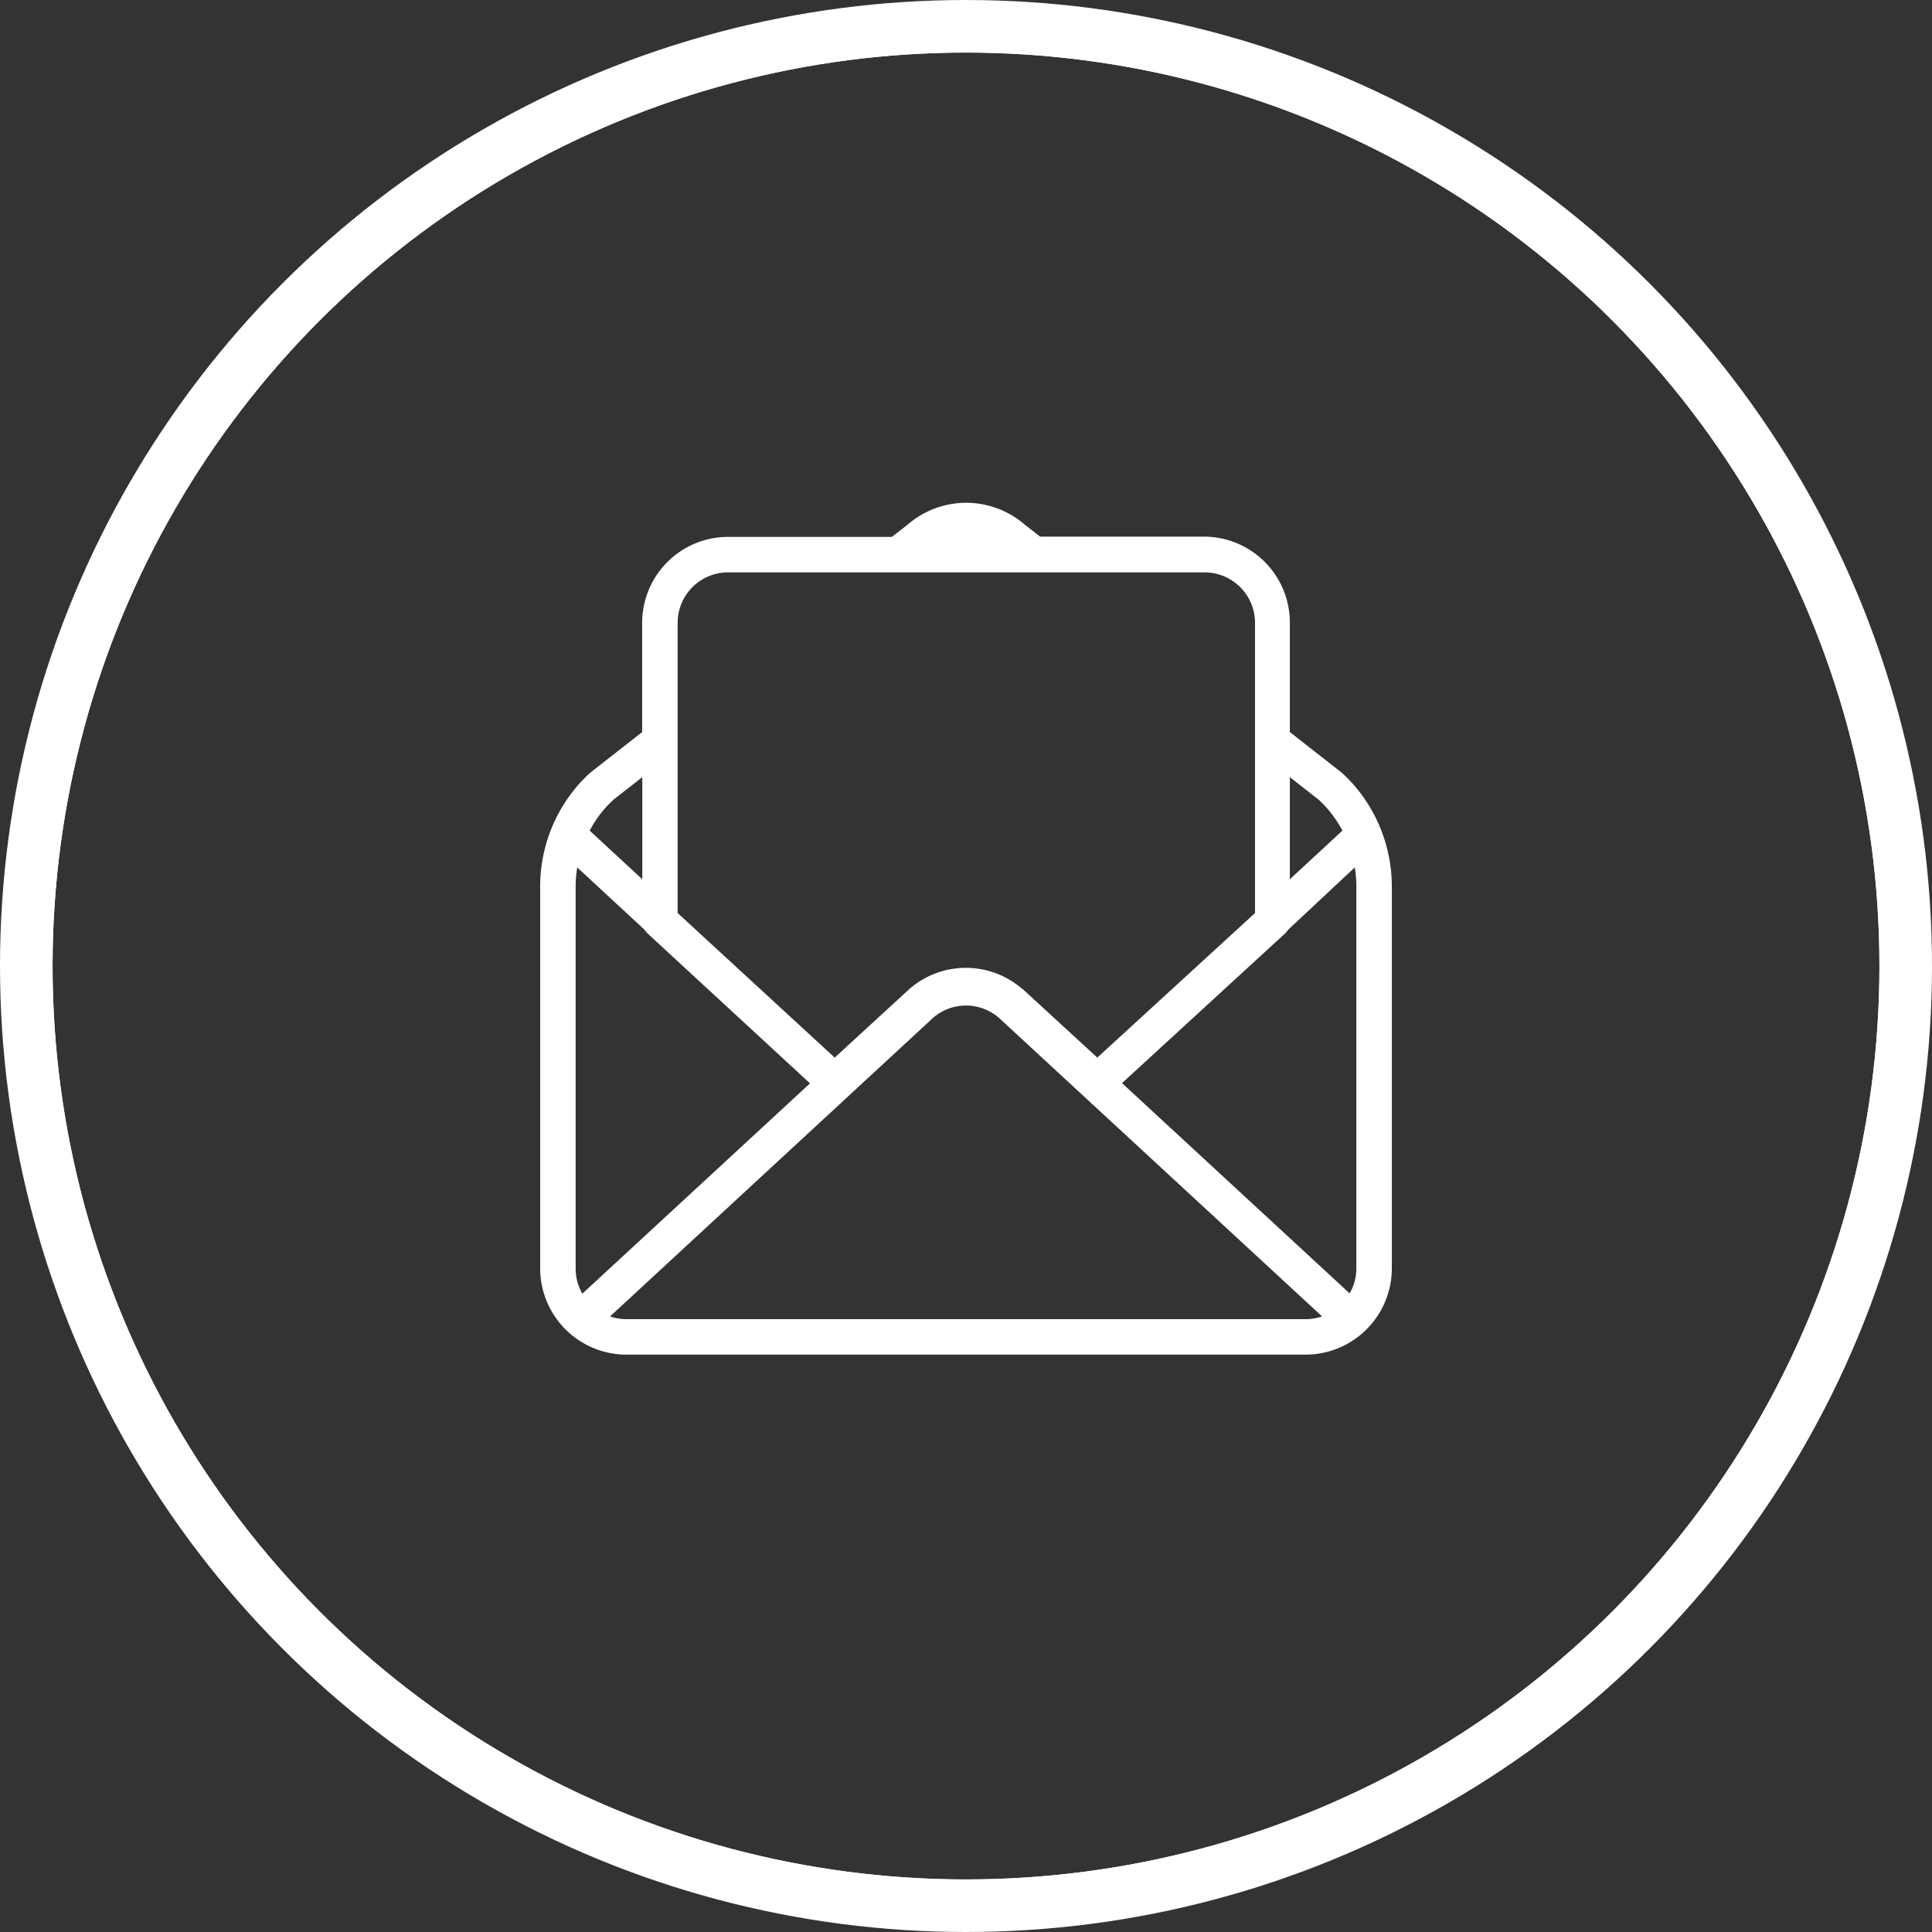
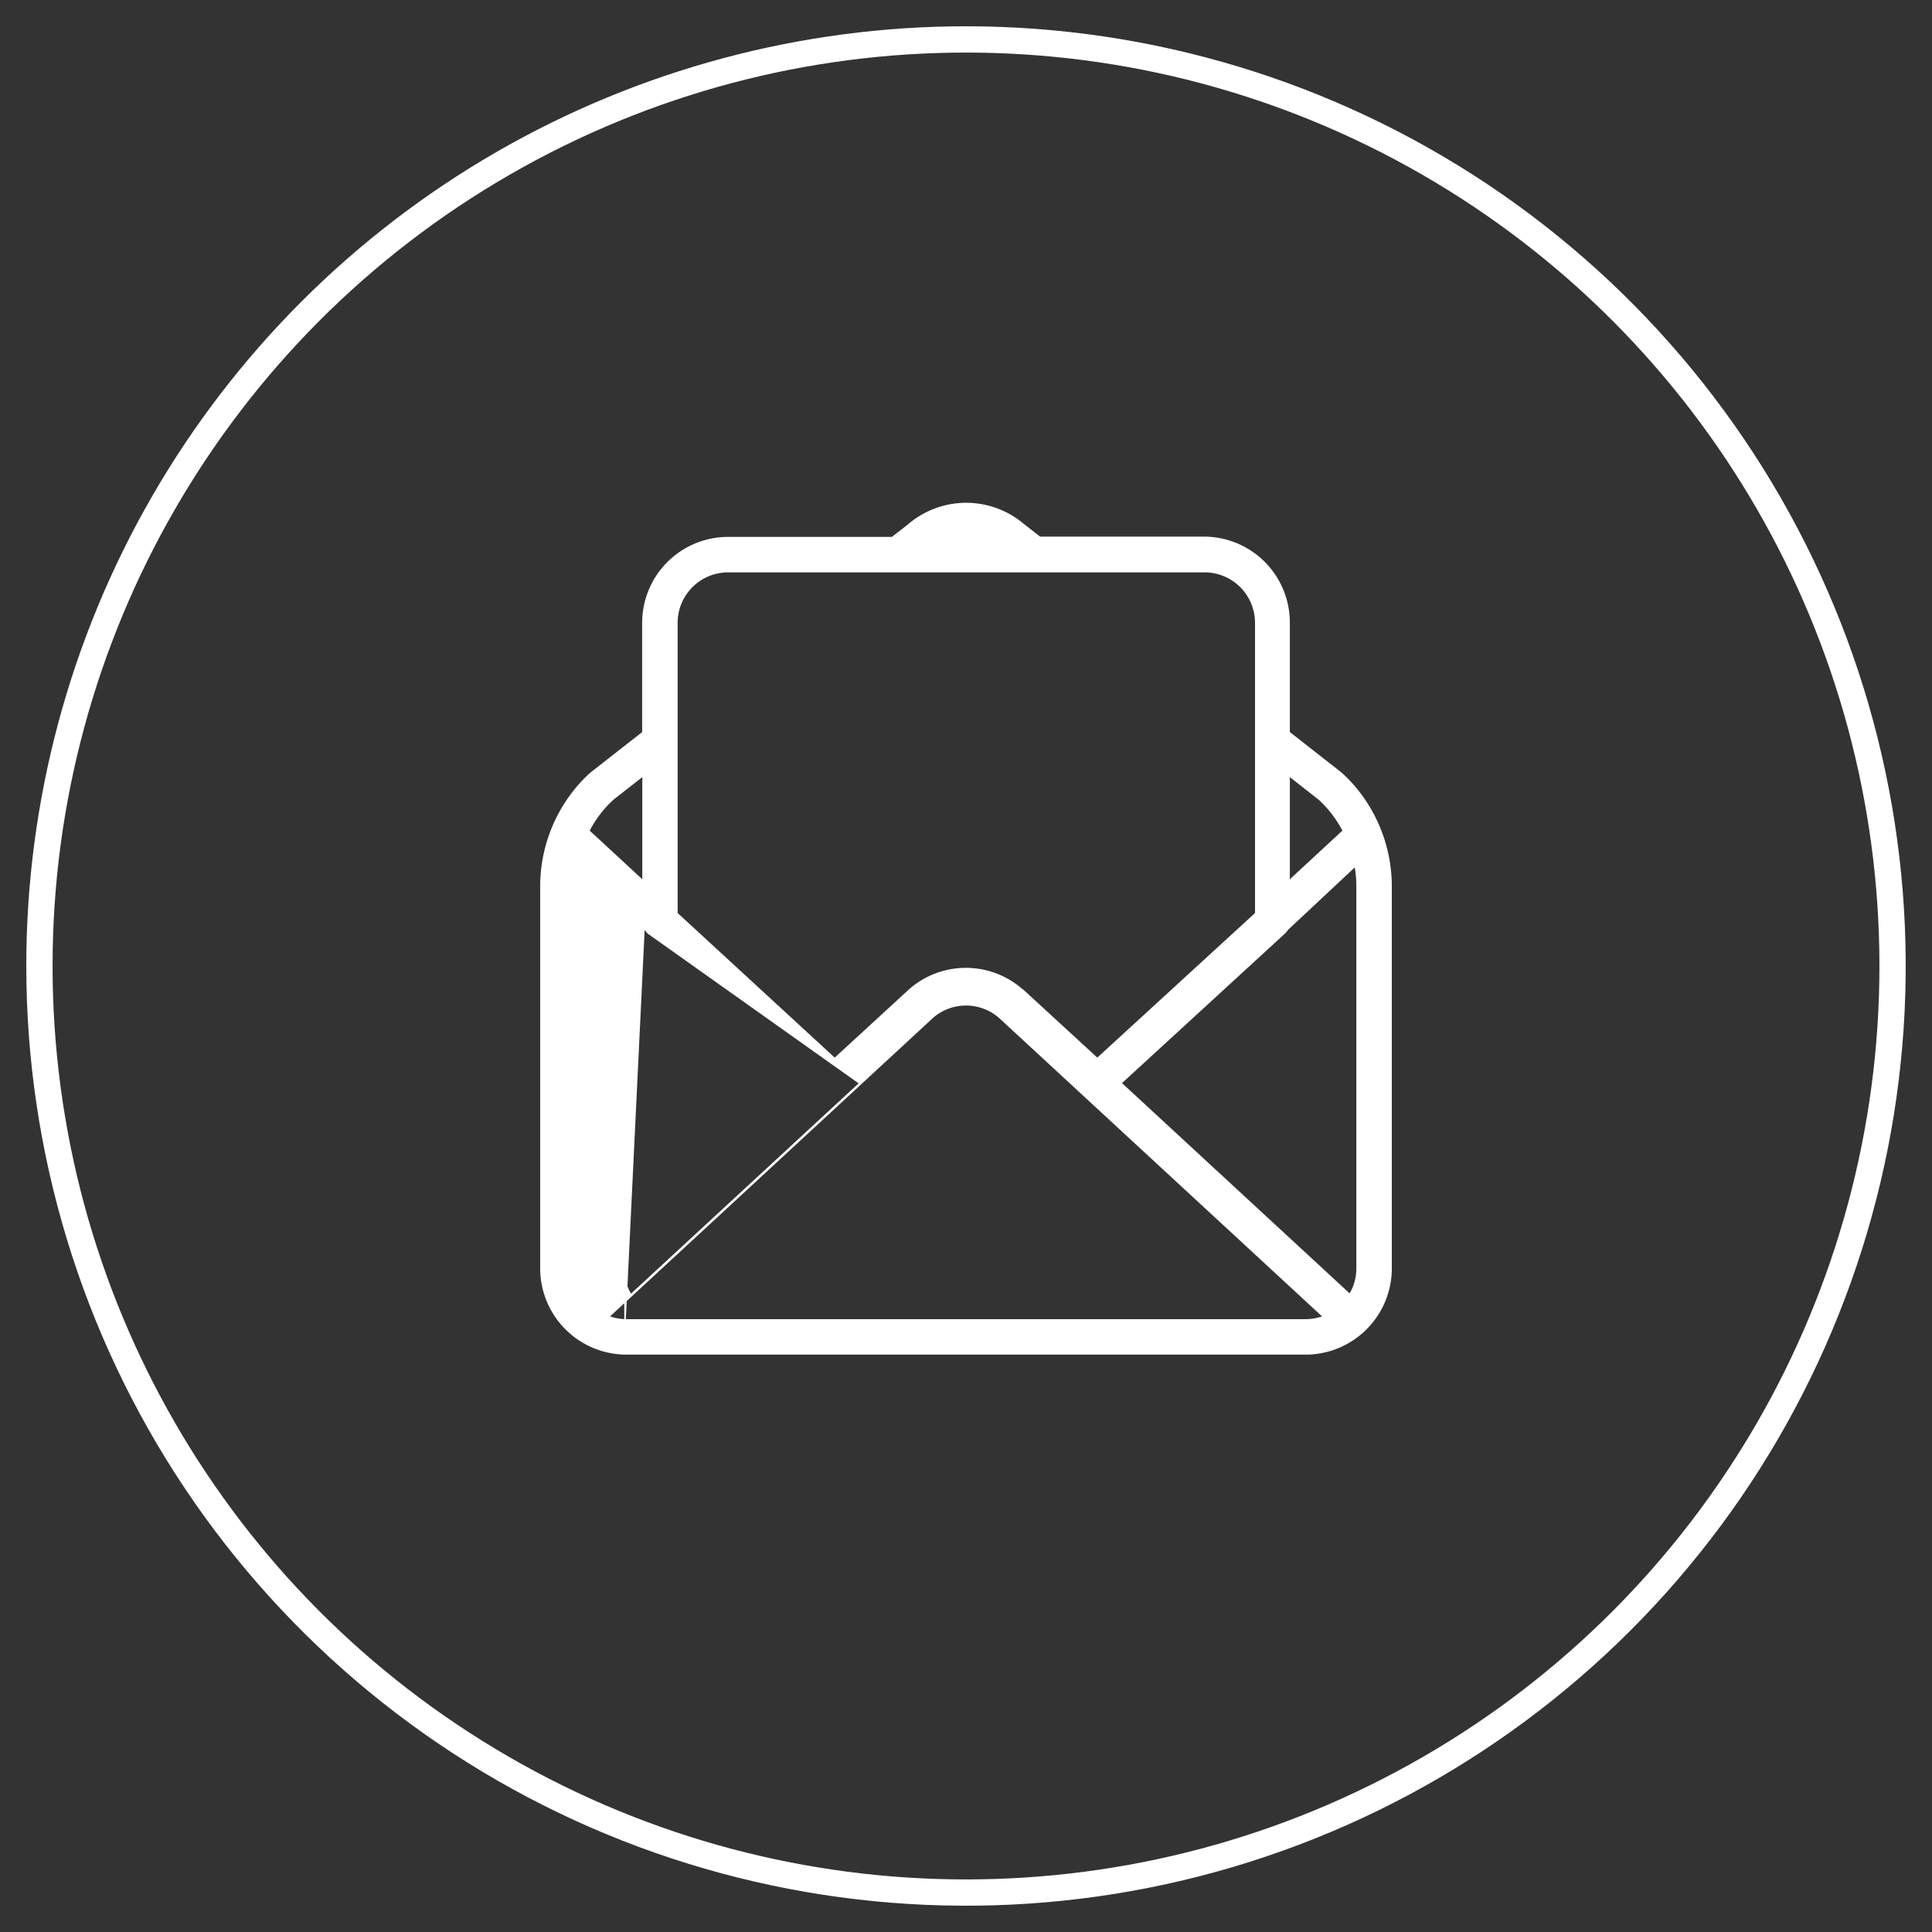
<svg xmlns="http://www.w3.org/2000/svg" id="SvgjsSvg1001" width="288" height="288" version="1.1">
  <rect width="100%" height="100%" fill="#333333" stroke="none" />
  <defs id="SvgjsDefs1002" />
  <g id="SvgjsG1008">
    <svg data-name="Layer 1" viewBox="0 0 147 147" width="288" height="288">
      <defs>
        <clipPath id="a">
          <rect width="147" height="147" fill="none" />
        </clipPath>
        <clipPath id="b">
          <path fill="none" d="M2,73.5A71.5,71.5,0,1,0,73.5,2,71.5,71.5,0,0,0,2,73.5" />
        </clipPath>
      </defs>
      <g clip-path="url(#a)" fill="#ffffff" class="color000 svgShape">
-         <path fill="none" d="M73.5,145A71.5,71.5,0,1,0,2,73.5,71.5,71.5,0,0,0,73.5,145" />
-       </g>
+         </g>
      <g clip-path="url(#b)" fill="#ffffff" class="color000 svgShape">
        <circle cx="73.5" cy="73.5" r="71.5" fill="none" stroke="#ffffff" stroke-width="4" class="colorStroke3d1e7d svgStroke" />
      </g>
-       <circle cx="73.5" cy="73.5" r="71.5" fill="none" stroke="#ffffff" stroke-width="4" class="colorStroke5603ad svgStroke" />
-       <path d="M99.38,103.07H47.62a6.57,6.57,0,0,1-6.52-6.53V67.43a11.75,11.75,0,0,1,2.58-7.33,10.8,10.8,0,0,1,1.18-1.26h0l.08-.07,3.92-3.07V47.38a6.54,6.54,0,0,1,6.53-6.53H67.86l1.21-.94a6.8,6.8,0,0,1,8.89,0l1.18.92H91.61a6.54,6.54,0,0,1,6.53,6.53V55.7l3.92,3.07a.27.27,0,0,1,.08.07,10.8,10.8,0,0,1,1.26,1.36,11.78,11.78,0,0,1,2.5,7.23V96.54a6.57,6.57,0,0,1-6.52,6.53Zm-51.76-2.7H99.38a3.85,3.85,0,0,0,1.21-.21L76,77.44a3.82,3.82,0,0,0-5,0L46.42,100.16A3.74,3.74,0,0,0,47.62,100.37ZM43.92,66a8.54,8.54,0,0,0-.12,1.43V96.54a3.77,3.77,0,0,0,.51,1.89l17.32-16L49.3,71.05a1.42,1.42,0,0,1-.25-.3ZM85.37,82.41l17.32,16a3.77,3.77,0,0,0,.51-1.89V67.43a8.54,8.54,0,0,0-.12-1.43L98,70.75a1.42,1.42,0,0,1-.25.3Zm-7.56-7.16h0l5.68,5.22,12-11V47.38a3.84,3.84,0,0,0-3.83-3.83H55.39a3.84,3.84,0,0,0-3.83,3.83V69.47l11.95,11,5.66-5.2a6.54,6.54,0,0,1,8.64,0ZM98.14,59.13V66.9l4-3.7a8.75,8.75,0,0,0-1.23-1.77c-.18-.2-.37-.39-.56-.57ZM44.87,63.2l4,3.7V59.13l-2.21,1.73-.35.34h0A8.58,8.58,0,0,0,44.87,63.2Z" fill="#ffffff" class="color000 svgShape" />
-       <rect width="147" height="147" fill="none" />
+       <path d="M99.38,103.07H47.62a6.57,6.57,0,0,1-6.52-6.53V67.43a11.75,11.75,0,0,1,2.58-7.33,10.8,10.8,0,0,1,1.18-1.26h0l.08-.07,3.92-3.07V47.38a6.54,6.54,0,0,1,6.53-6.53H67.86l1.21-.94a6.8,6.8,0,0,1,8.89,0l1.18.92H91.61a6.54,6.54,0,0,1,6.53,6.53V55.7l3.92,3.07a.27.27,0,0,1,.08.07,10.8,10.8,0,0,1,1.26,1.36,11.78,11.78,0,0,1,2.5,7.23V96.54a6.57,6.57,0,0,1-6.52,6.53Zm-51.76-2.7H99.38a3.85,3.85,0,0,0,1.21-.21L76,77.44a3.82,3.82,0,0,0-5,0L46.42,100.16A3.74,3.74,0,0,0,47.62,100.37Za8.54,8.54,0,0,0-.12,1.43V96.54a3.77,3.77,0,0,0,.51,1.89l17.32-16L49.3,71.05a1.42,1.42,0,0,1-.25-.3ZM85.37,82.41l17.32,16a3.77,3.77,0,0,0,.51-1.89V67.43a8.54,8.54,0,0,0-.12-1.43L98,70.75a1.42,1.42,0,0,1-.25.3Zm-7.56-7.16h0l5.68,5.22,12-11V47.38a3.84,3.84,0,0,0-3.83-3.83H55.39a3.84,3.84,0,0,0-3.83,3.83V69.47l11.95,11,5.66-5.2a6.54,6.54,0,0,1,8.64,0ZM98.14,59.13V66.9l4-3.7a8.75,8.75,0,0,0-1.23-1.77c-.18-.2-.37-.39-.56-.57ZM44.87,63.2l4,3.7V59.13l-2.21,1.73-.35.34h0A8.58,8.58,0,0,0,44.87,63.2Z" fill="#ffffff" class="color000 svgShape" />
    </svg>
  </g>
</svg>